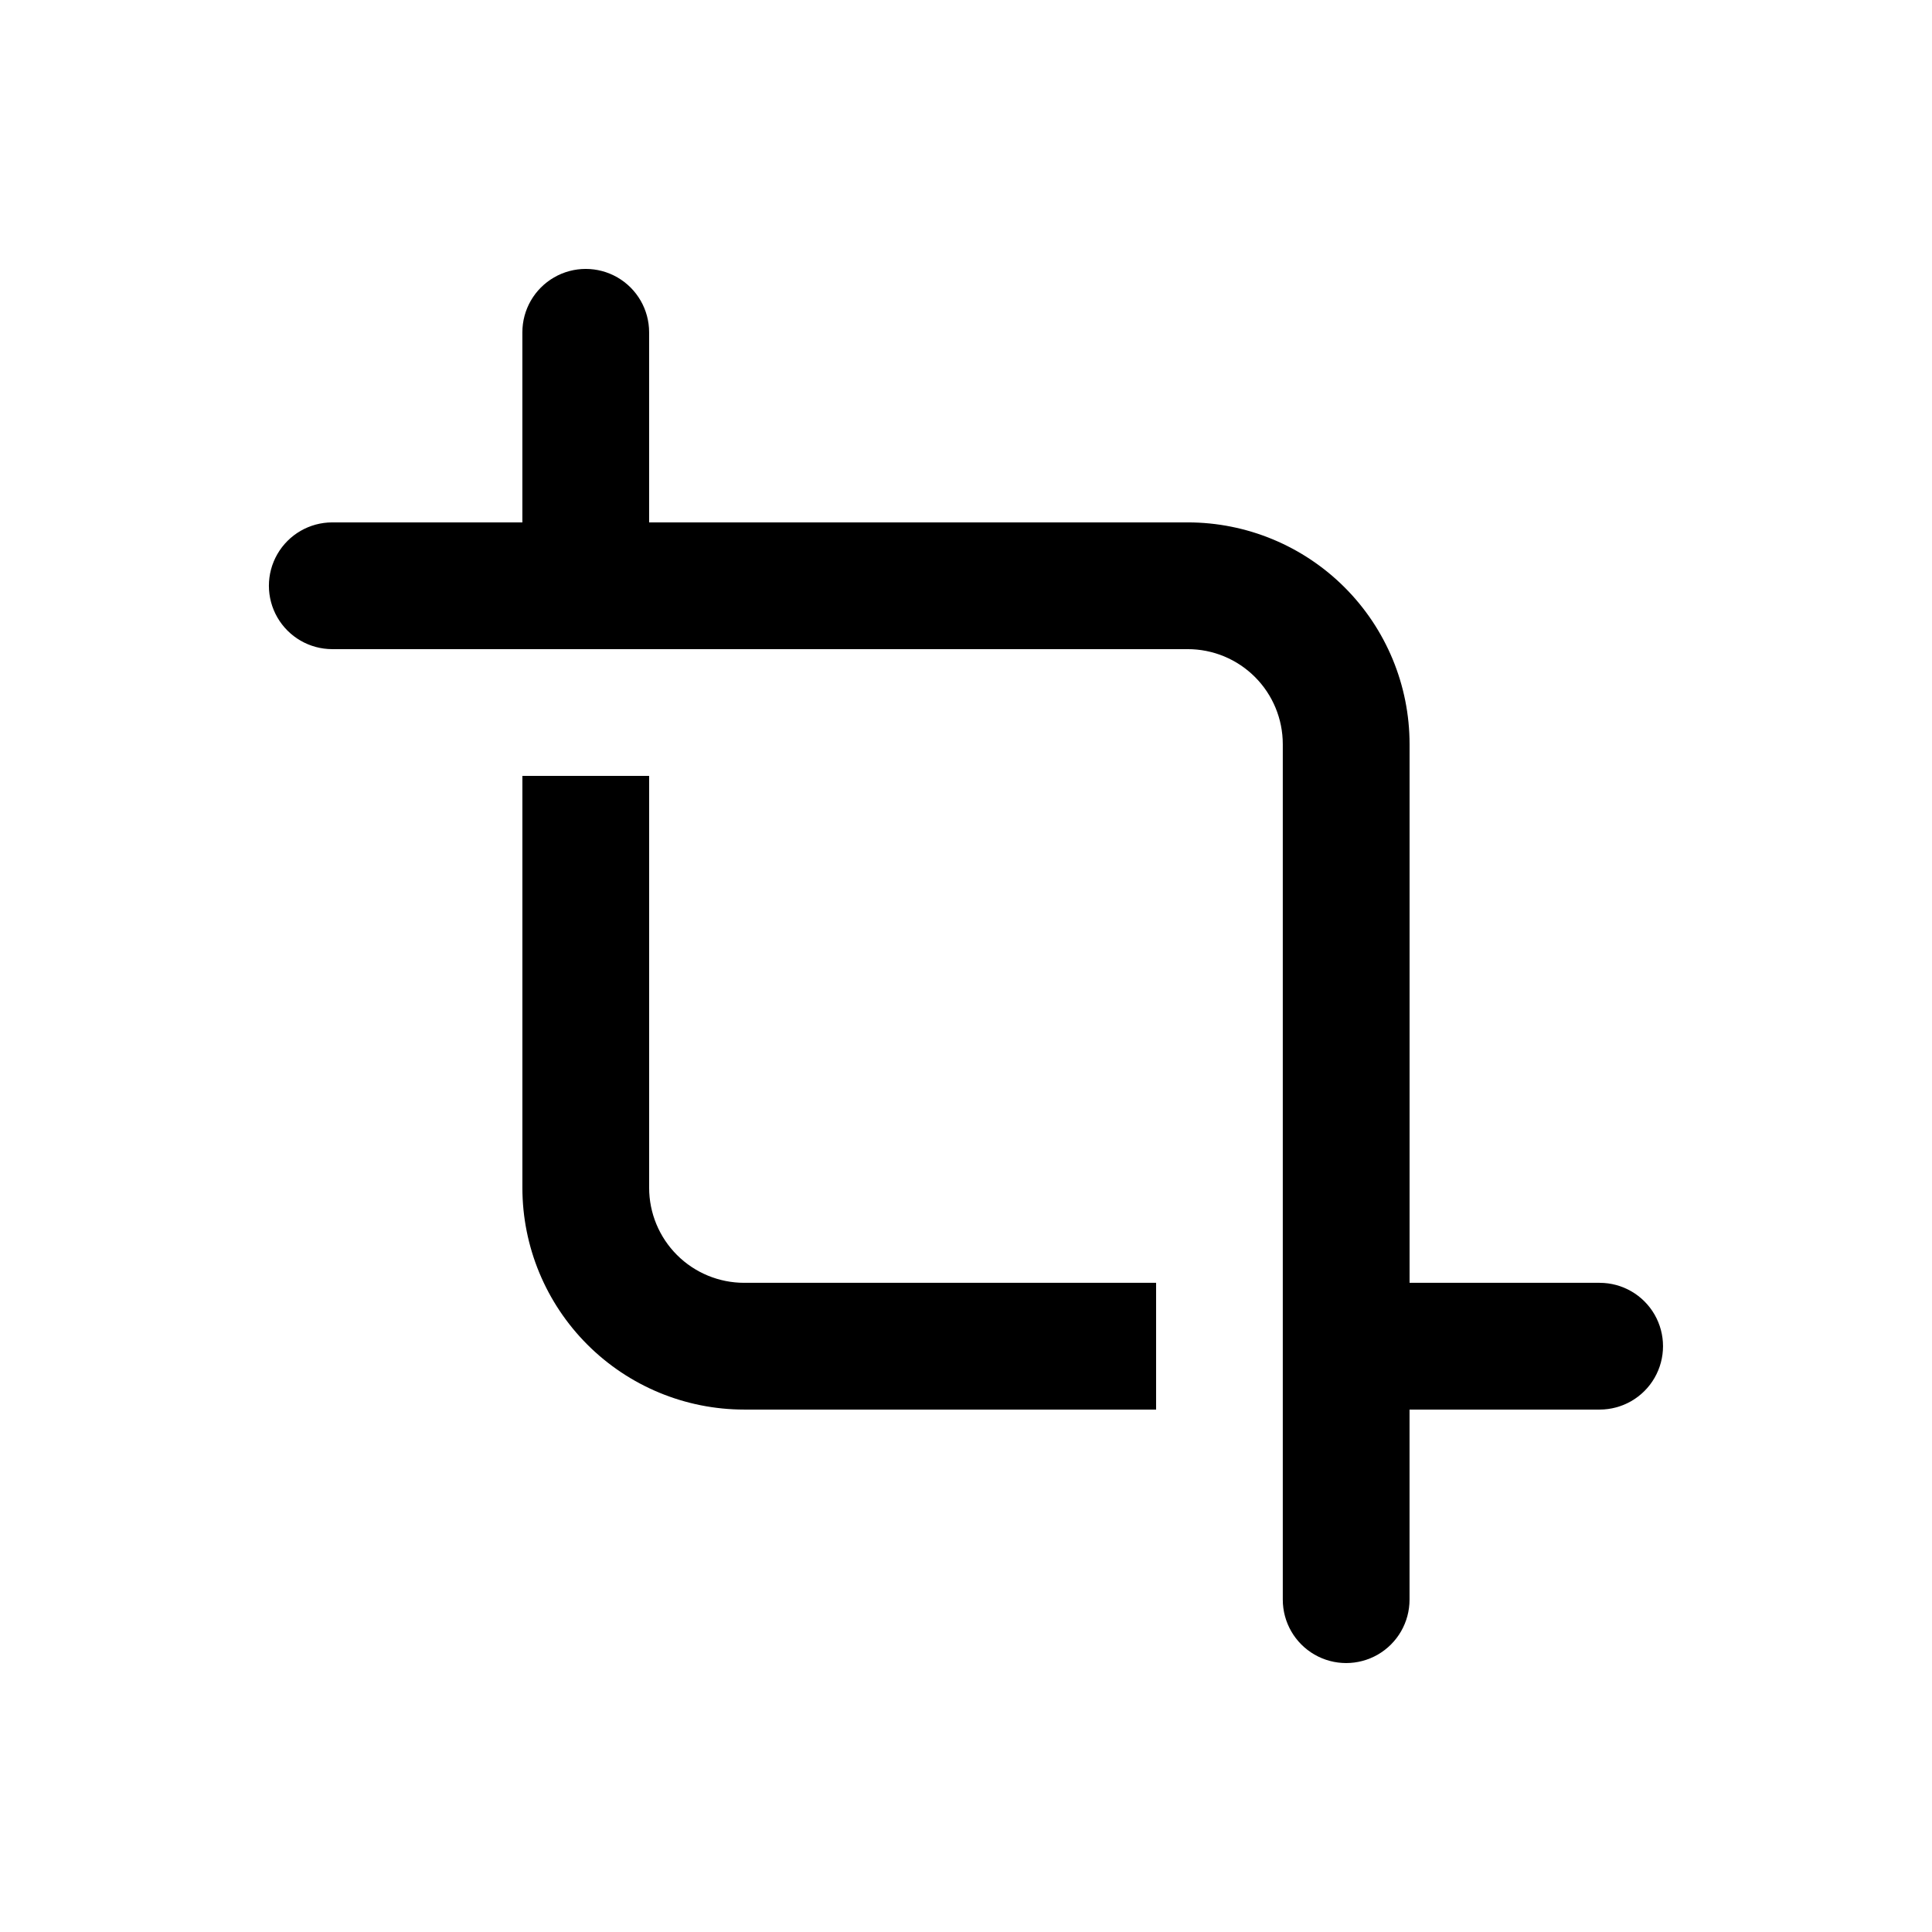
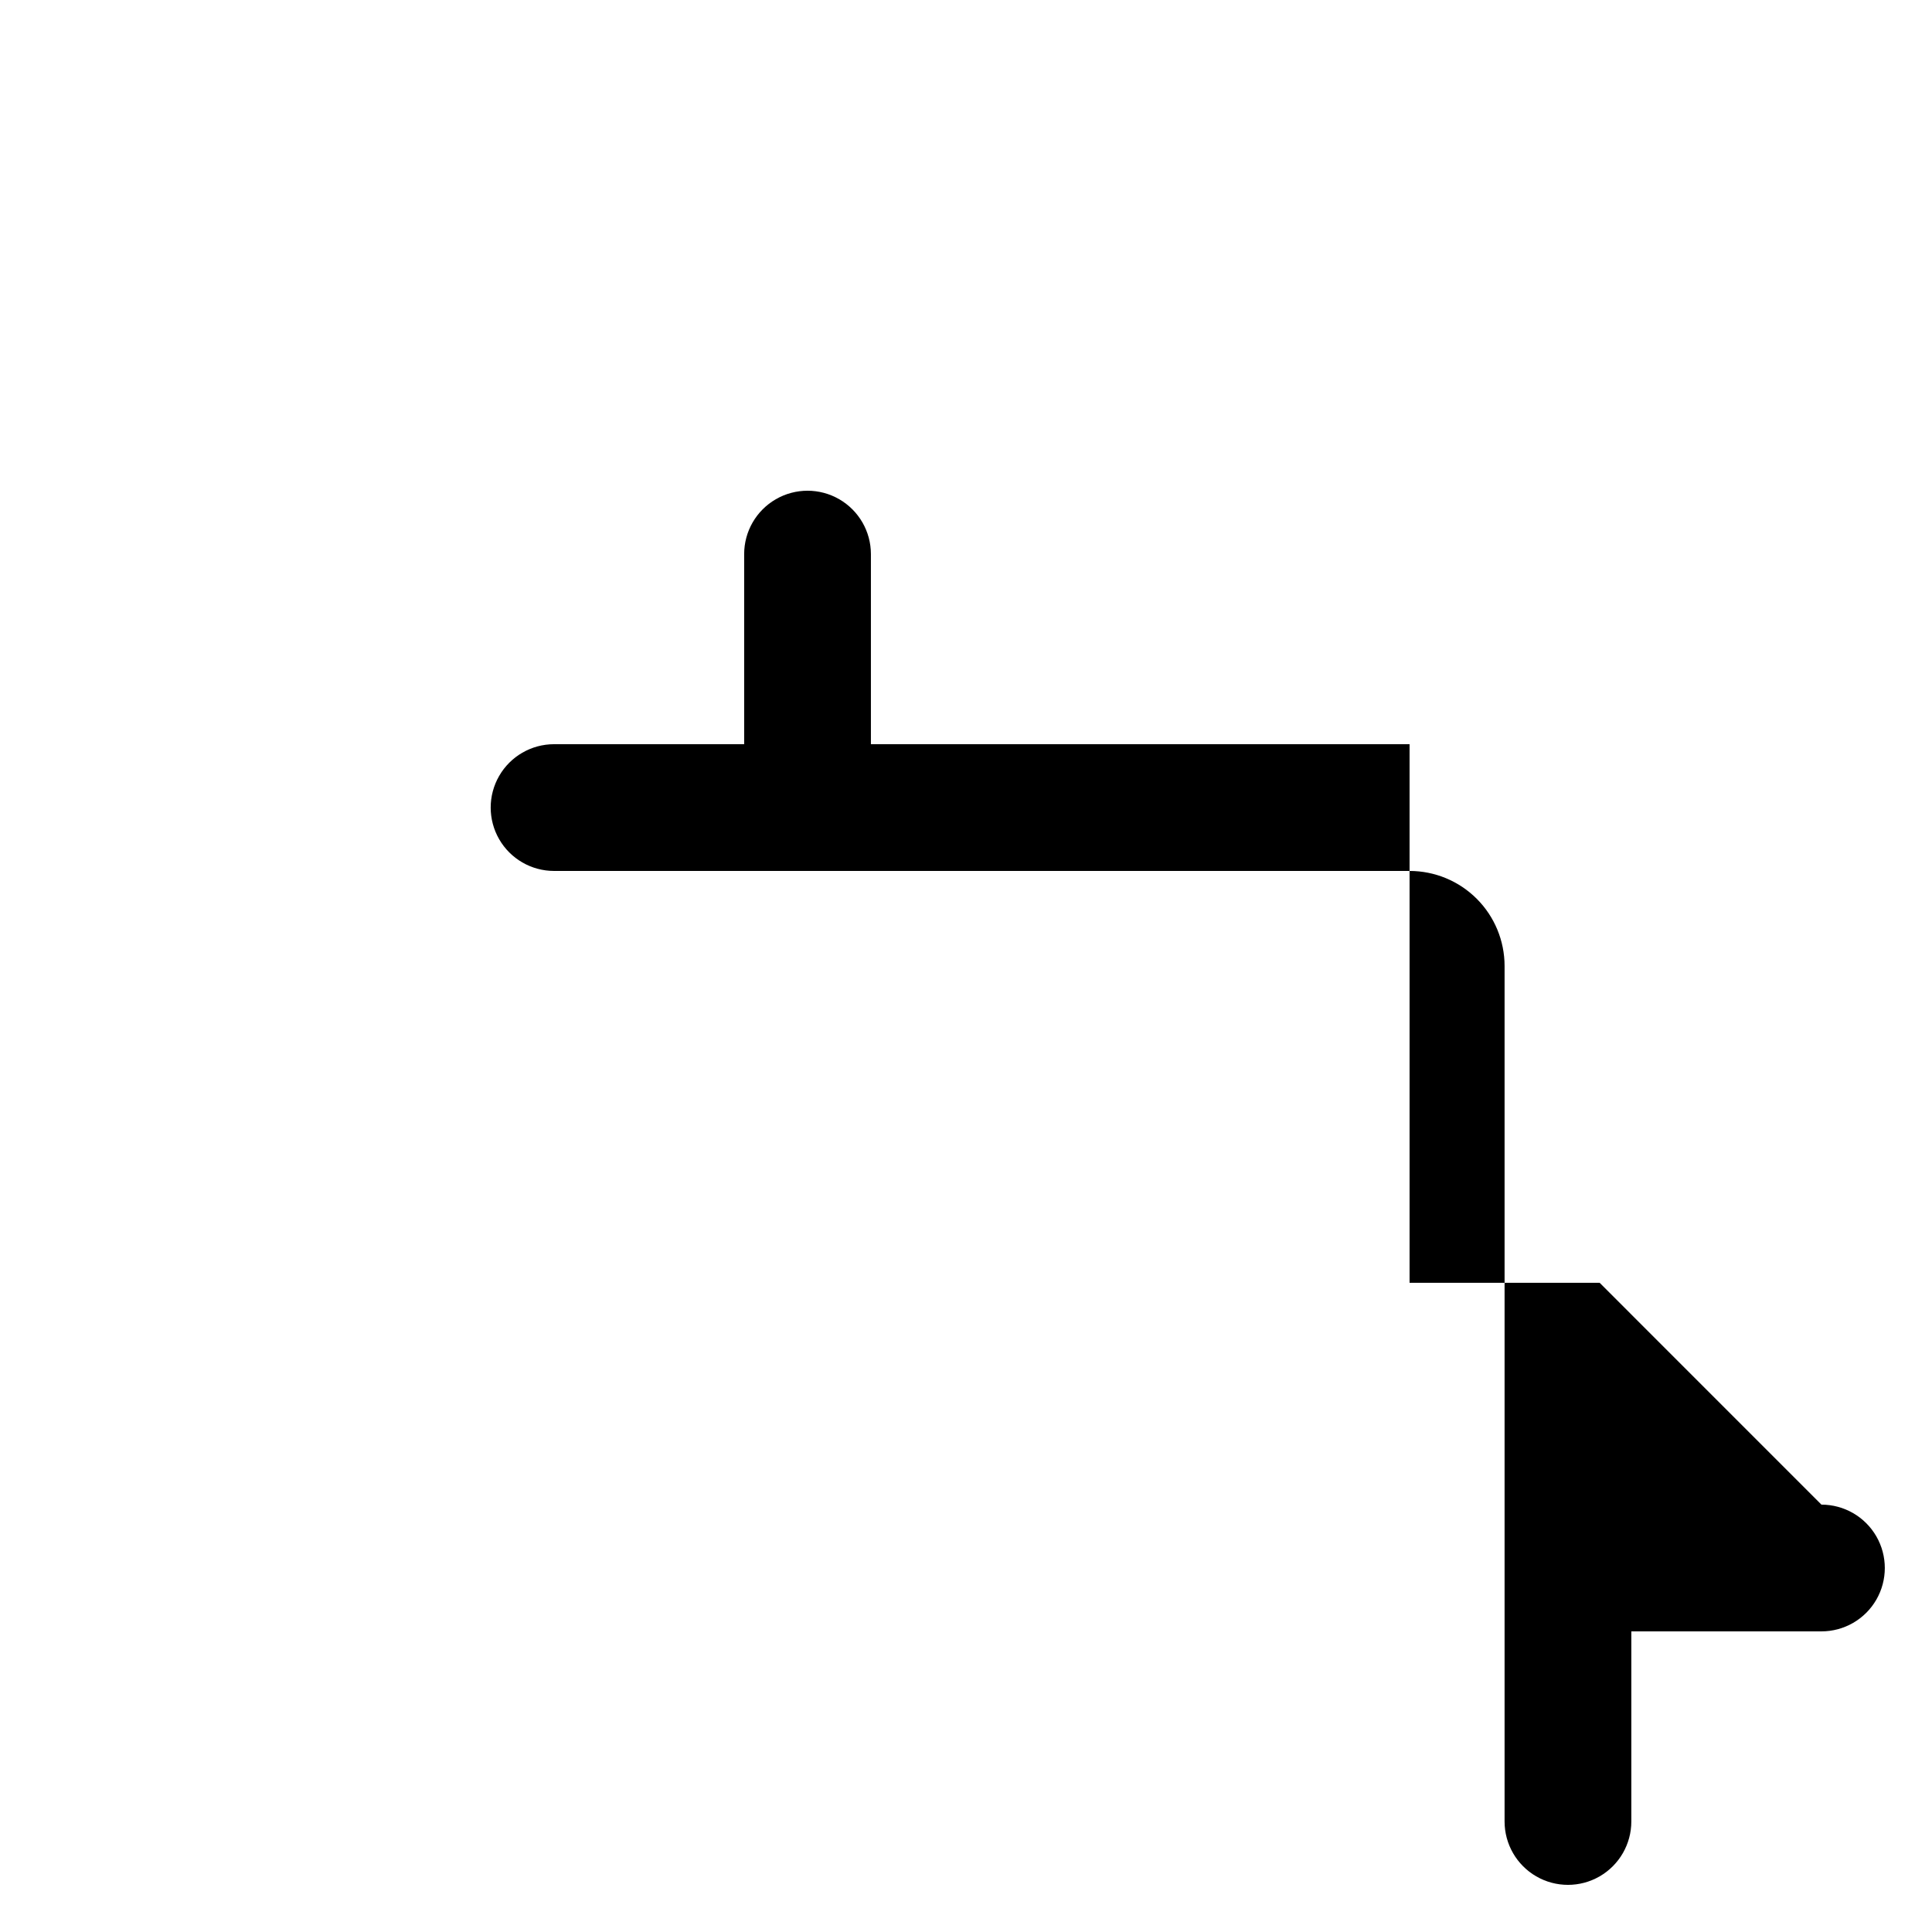
<svg xmlns="http://www.w3.org/2000/svg" fill="#000000" width="800px" height="800px" version="1.1" viewBox="144 144 512 512">
  <g>
-     <path d="m450.38 483.96h-109.16c-6.684 0-13.09-2.652-17.812-7.375-4.727-4.727-7.379-11.133-7.379-17.812v-109.16h-33.59v109.16c0 15.586 6.195 30.539 17.219 41.562 11.02 11.023 25.973 17.215 41.562 17.215h109.16z" />
-     <path d="m567.93 483.96h-50.379v-142.74c0-15.59-6.191-30.543-17.215-41.562-11.023-11.023-25.977-17.219-41.562-17.219h-142.75v-50.379c0-6-3.203-11.543-8.398-14.543-5.195-3-11.598-3-16.793 0-5.195 3-8.398 8.543-8.398 14.543v50.379h-50.379c-6 0-11.543 3.203-14.543 8.398-3 5.195-3 11.598 0 16.793 3 5.195 8.543 8.398 14.543 8.398h226.71c6.68 0 13.086 2.652 17.812 7.379 4.723 4.723 7.375 11.129 7.375 17.812v226.71c0 6 3.203 11.547 8.398 14.547 5.195 3 11.598 3 16.793 0s8.398-8.547 8.398-14.547v-50.379h50.383-0.004c6 0 11.547-3.203 14.547-8.398s3-11.598 0-16.793c-3-5.195-8.547-8.398-14.547-8.398z" />
+     <path d="m567.93 483.96h-50.379v-142.74h-142.75v-50.379c0-6-3.203-11.543-8.398-14.543-5.195-3-11.598-3-16.793 0-5.195 3-8.398 8.543-8.398 14.543v50.379h-50.379c-6 0-11.543 3.203-14.543 8.398-3 5.195-3 11.598 0 16.793 3 5.195 8.543 8.398 14.543 8.398h226.71c6.68 0 13.086 2.652 17.812 7.379 4.723 4.723 7.375 11.129 7.375 17.812v226.71c0 6 3.203 11.547 8.398 14.547 5.195 3 11.598 3 16.793 0s8.398-8.547 8.398-14.547v-50.379h50.383-0.004c6 0 11.547-3.203 14.547-8.398s3-11.598 0-16.793c-3-5.195-8.547-8.398-14.547-8.398z" />
  </g>
</svg>